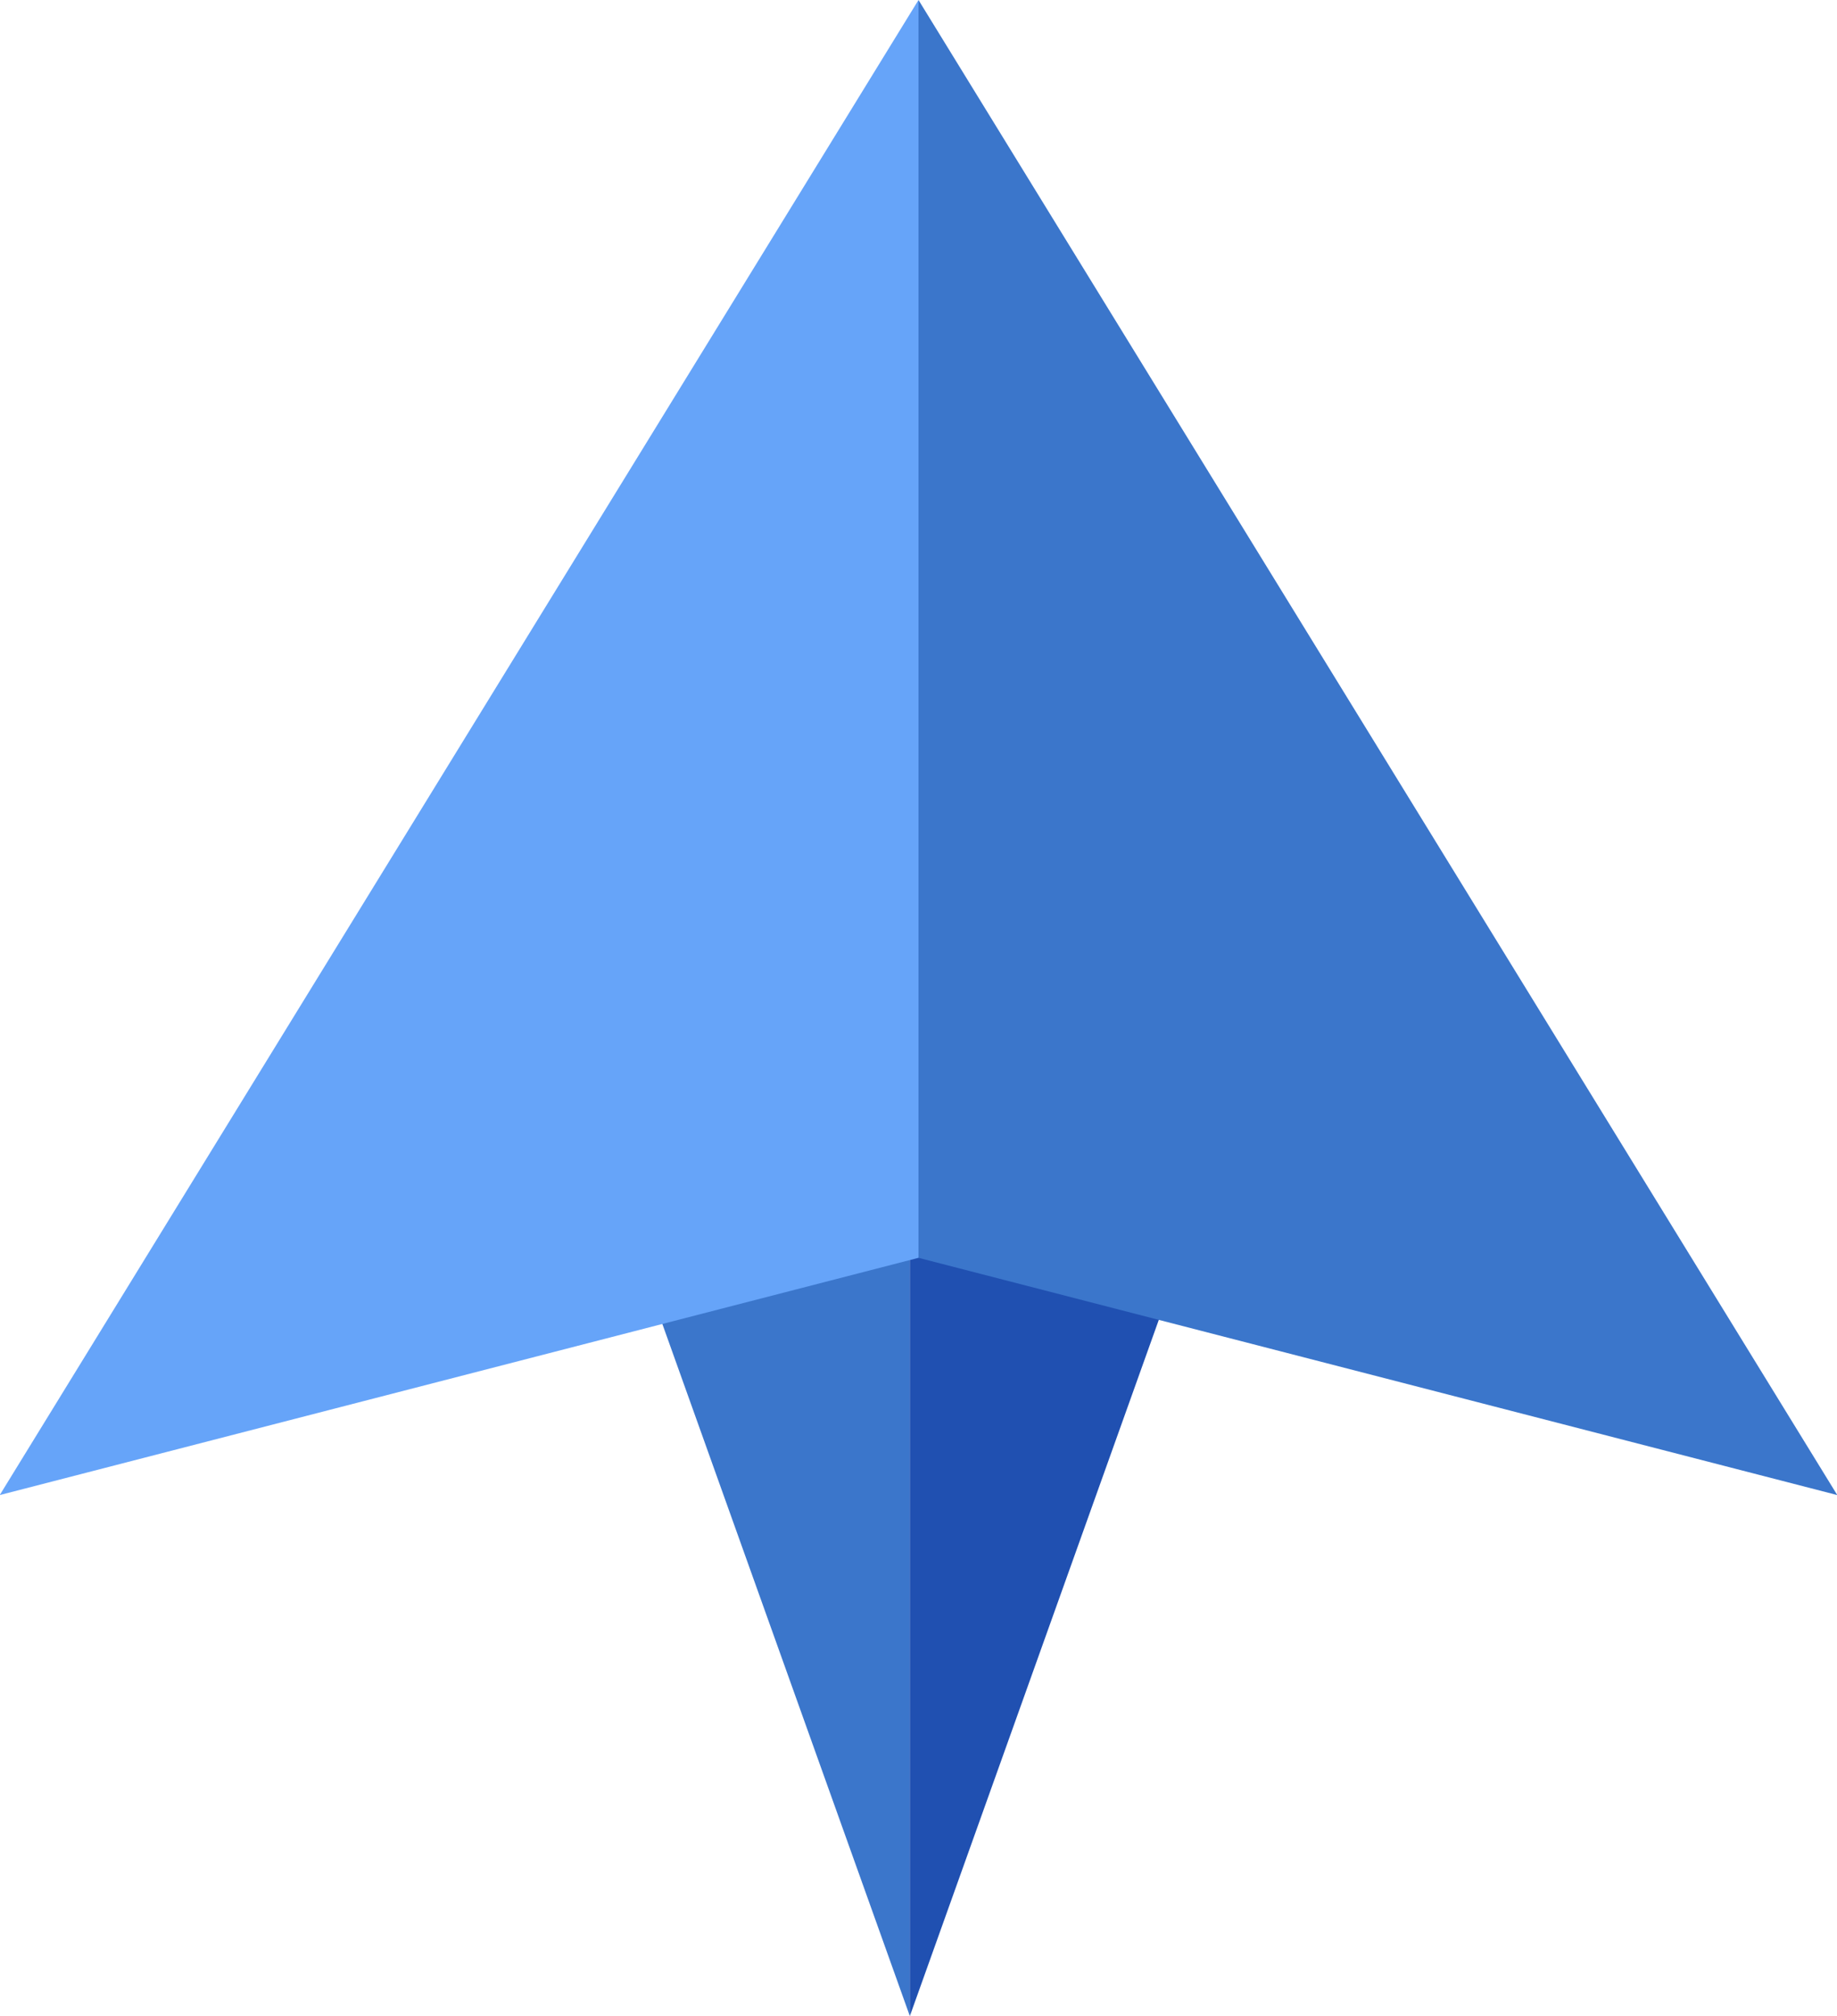
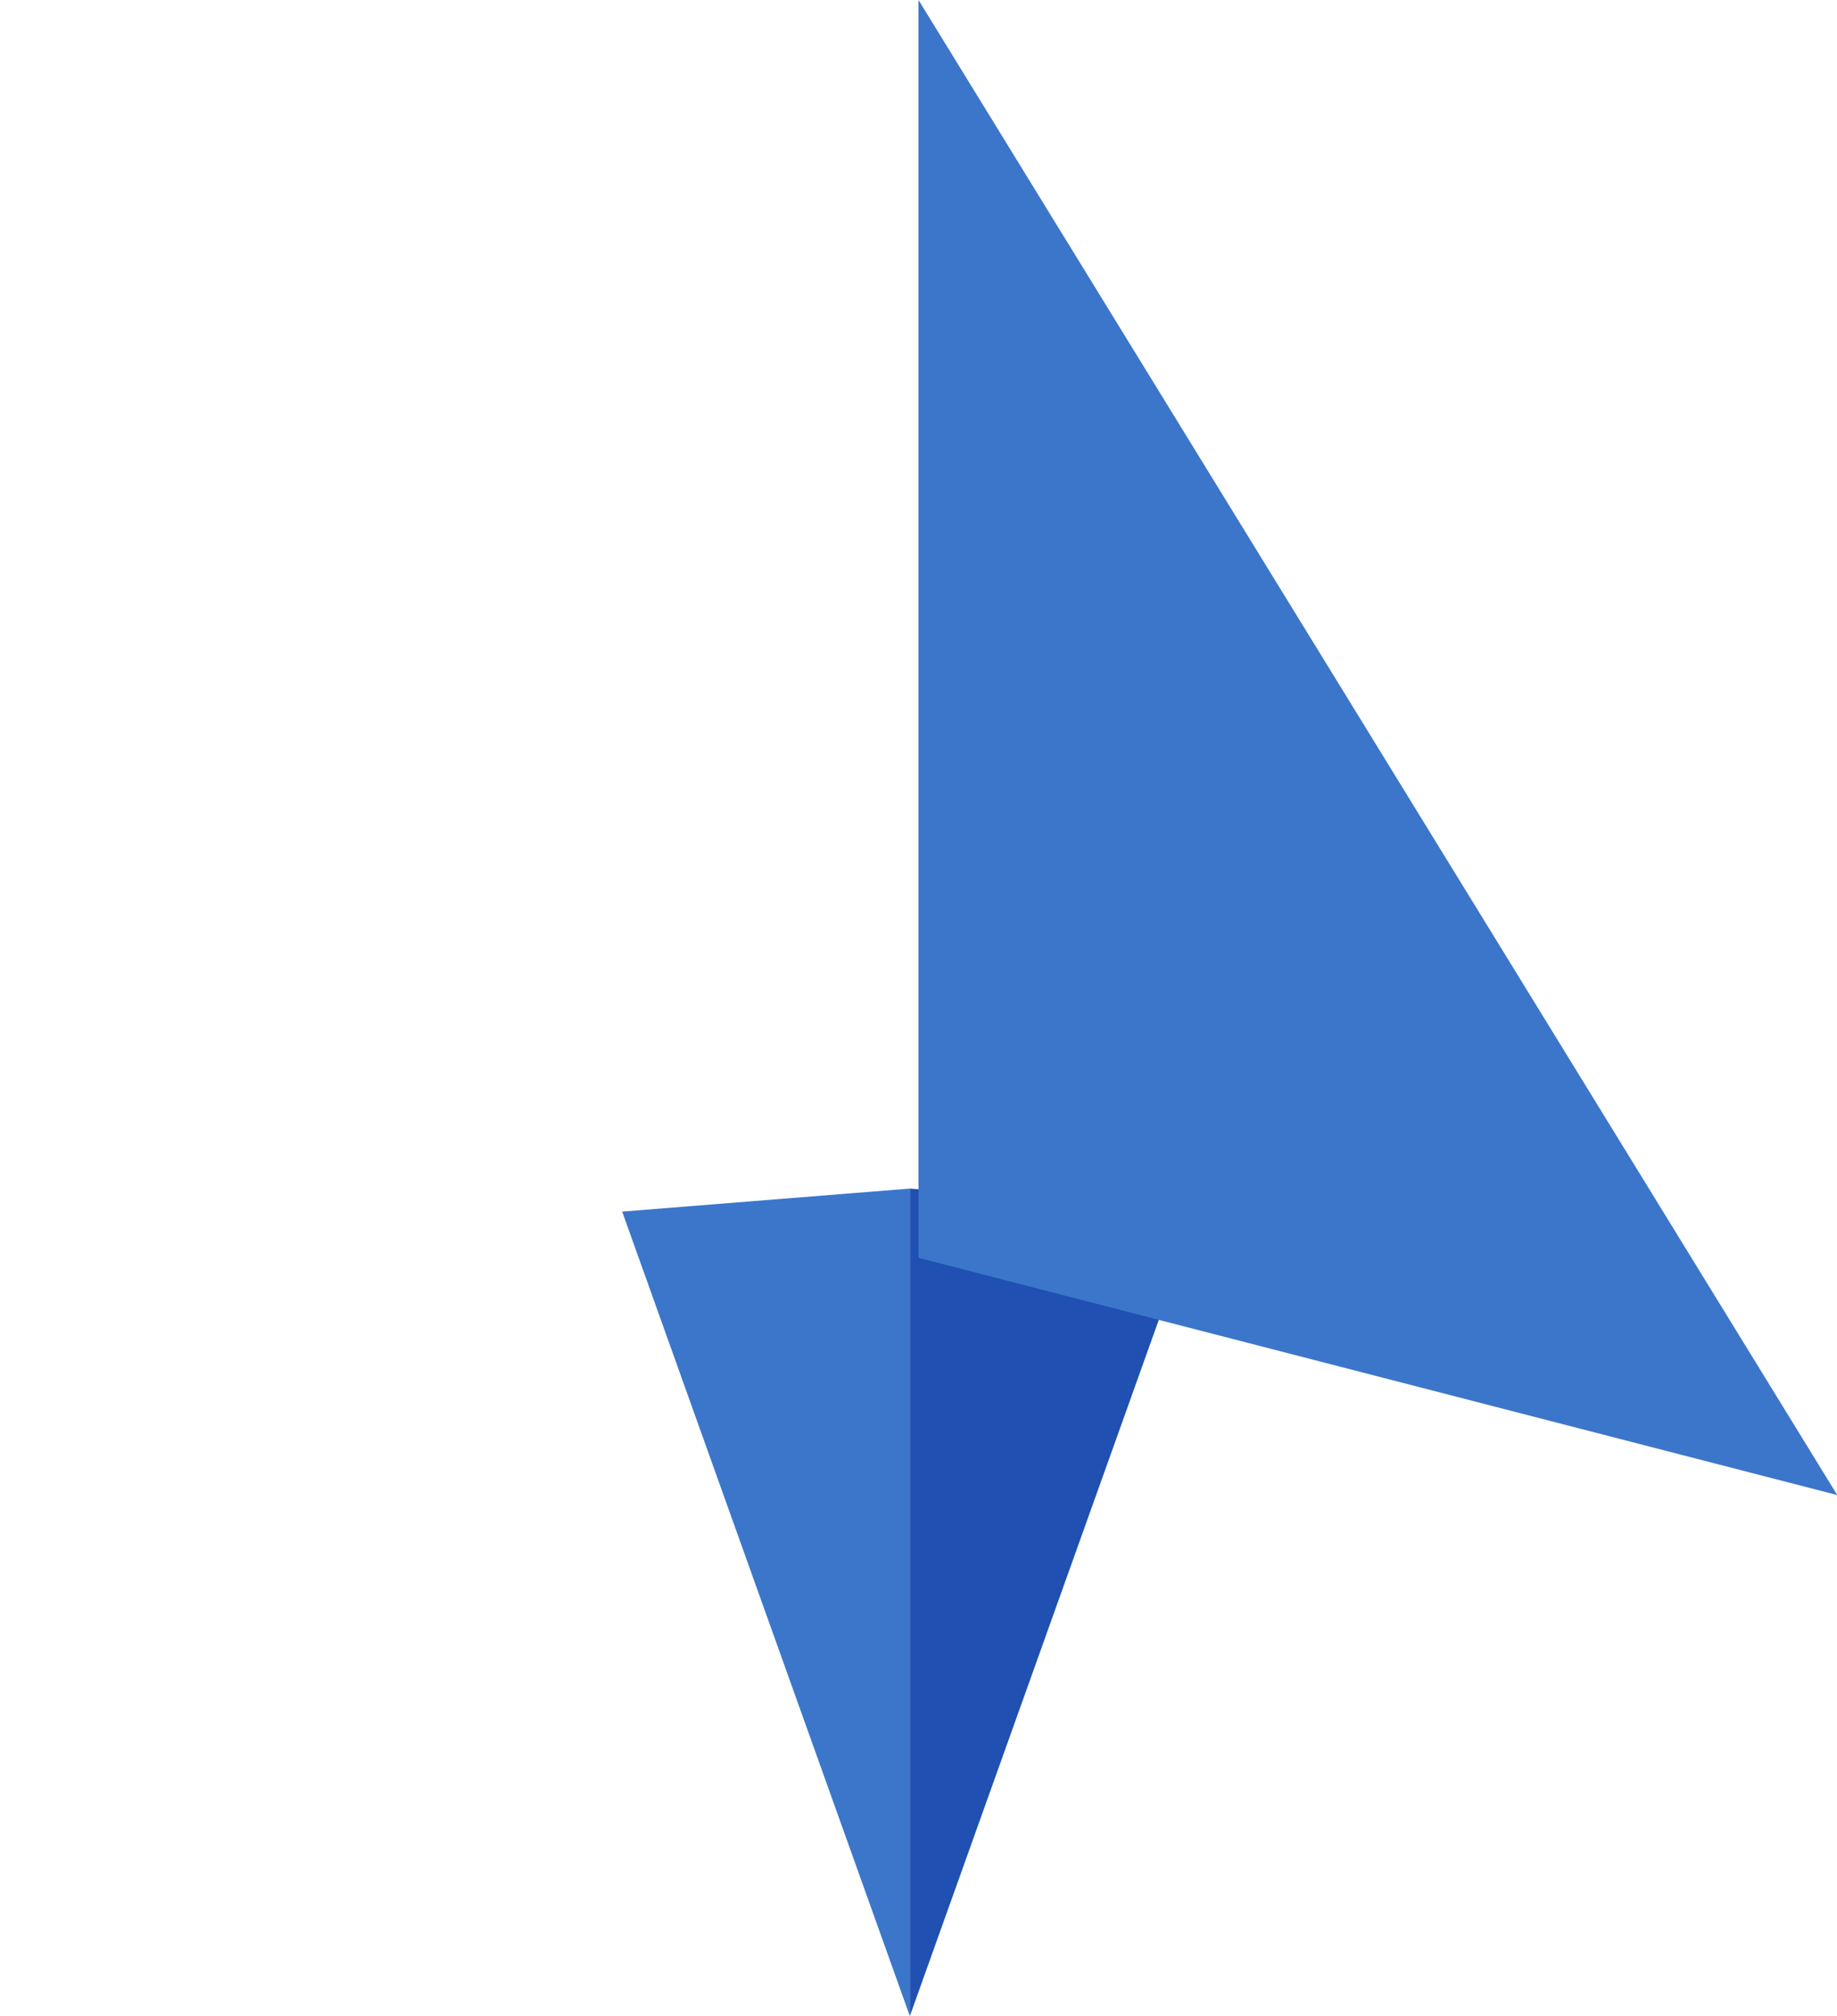
<svg xmlns="http://www.w3.org/2000/svg" width="34.79" height="38.174" viewBox="0 0 34.79 38.174">
  <g id="Group_28483" data-name="Group 28483" transform="translate(-1124 -5703.585)">
    <g id="Group_25775" data-name="Group 25775" transform="translate(1135.783 5726.09)">
      <path id="Path_8356" data-name="Path 8356" d="M0,0,5.448,15.232,0,15.668Z" transform="translate(5.448 15.668) rotate(180)" fill="#3b76cb" />
      <path id="Path_8357" data-name="Path 8357" d="M0,15.668,5.448.436,0,0Z" transform="translate(5.448)" fill="#2050b1" />
    </g>
    <g id="Group_25776" data-name="Group 25776" transform="translate(1124 5703.585)">
-       <path id="Path_8354" data-name="Path 8354" d="M1.119-5.288V18.528l-17.4,4.492Z" transform="translate(16.276 5.288)" fill="#66a4f9" />
-       <path id="Path_8355" data-name="Path 8355" d="M-16.276-5.288V18.528l17.4,4.492Z" transform="translate(33.671 5.288)" fill="#3b76cb" />
+       <path id="Path_8355" data-name="Path 8355" d="M-16.276-5.288V18.528l17.4,4.492" transform="translate(33.671 5.288)" fill="#3b76cb" />
    </g>
  </g>
</svg>